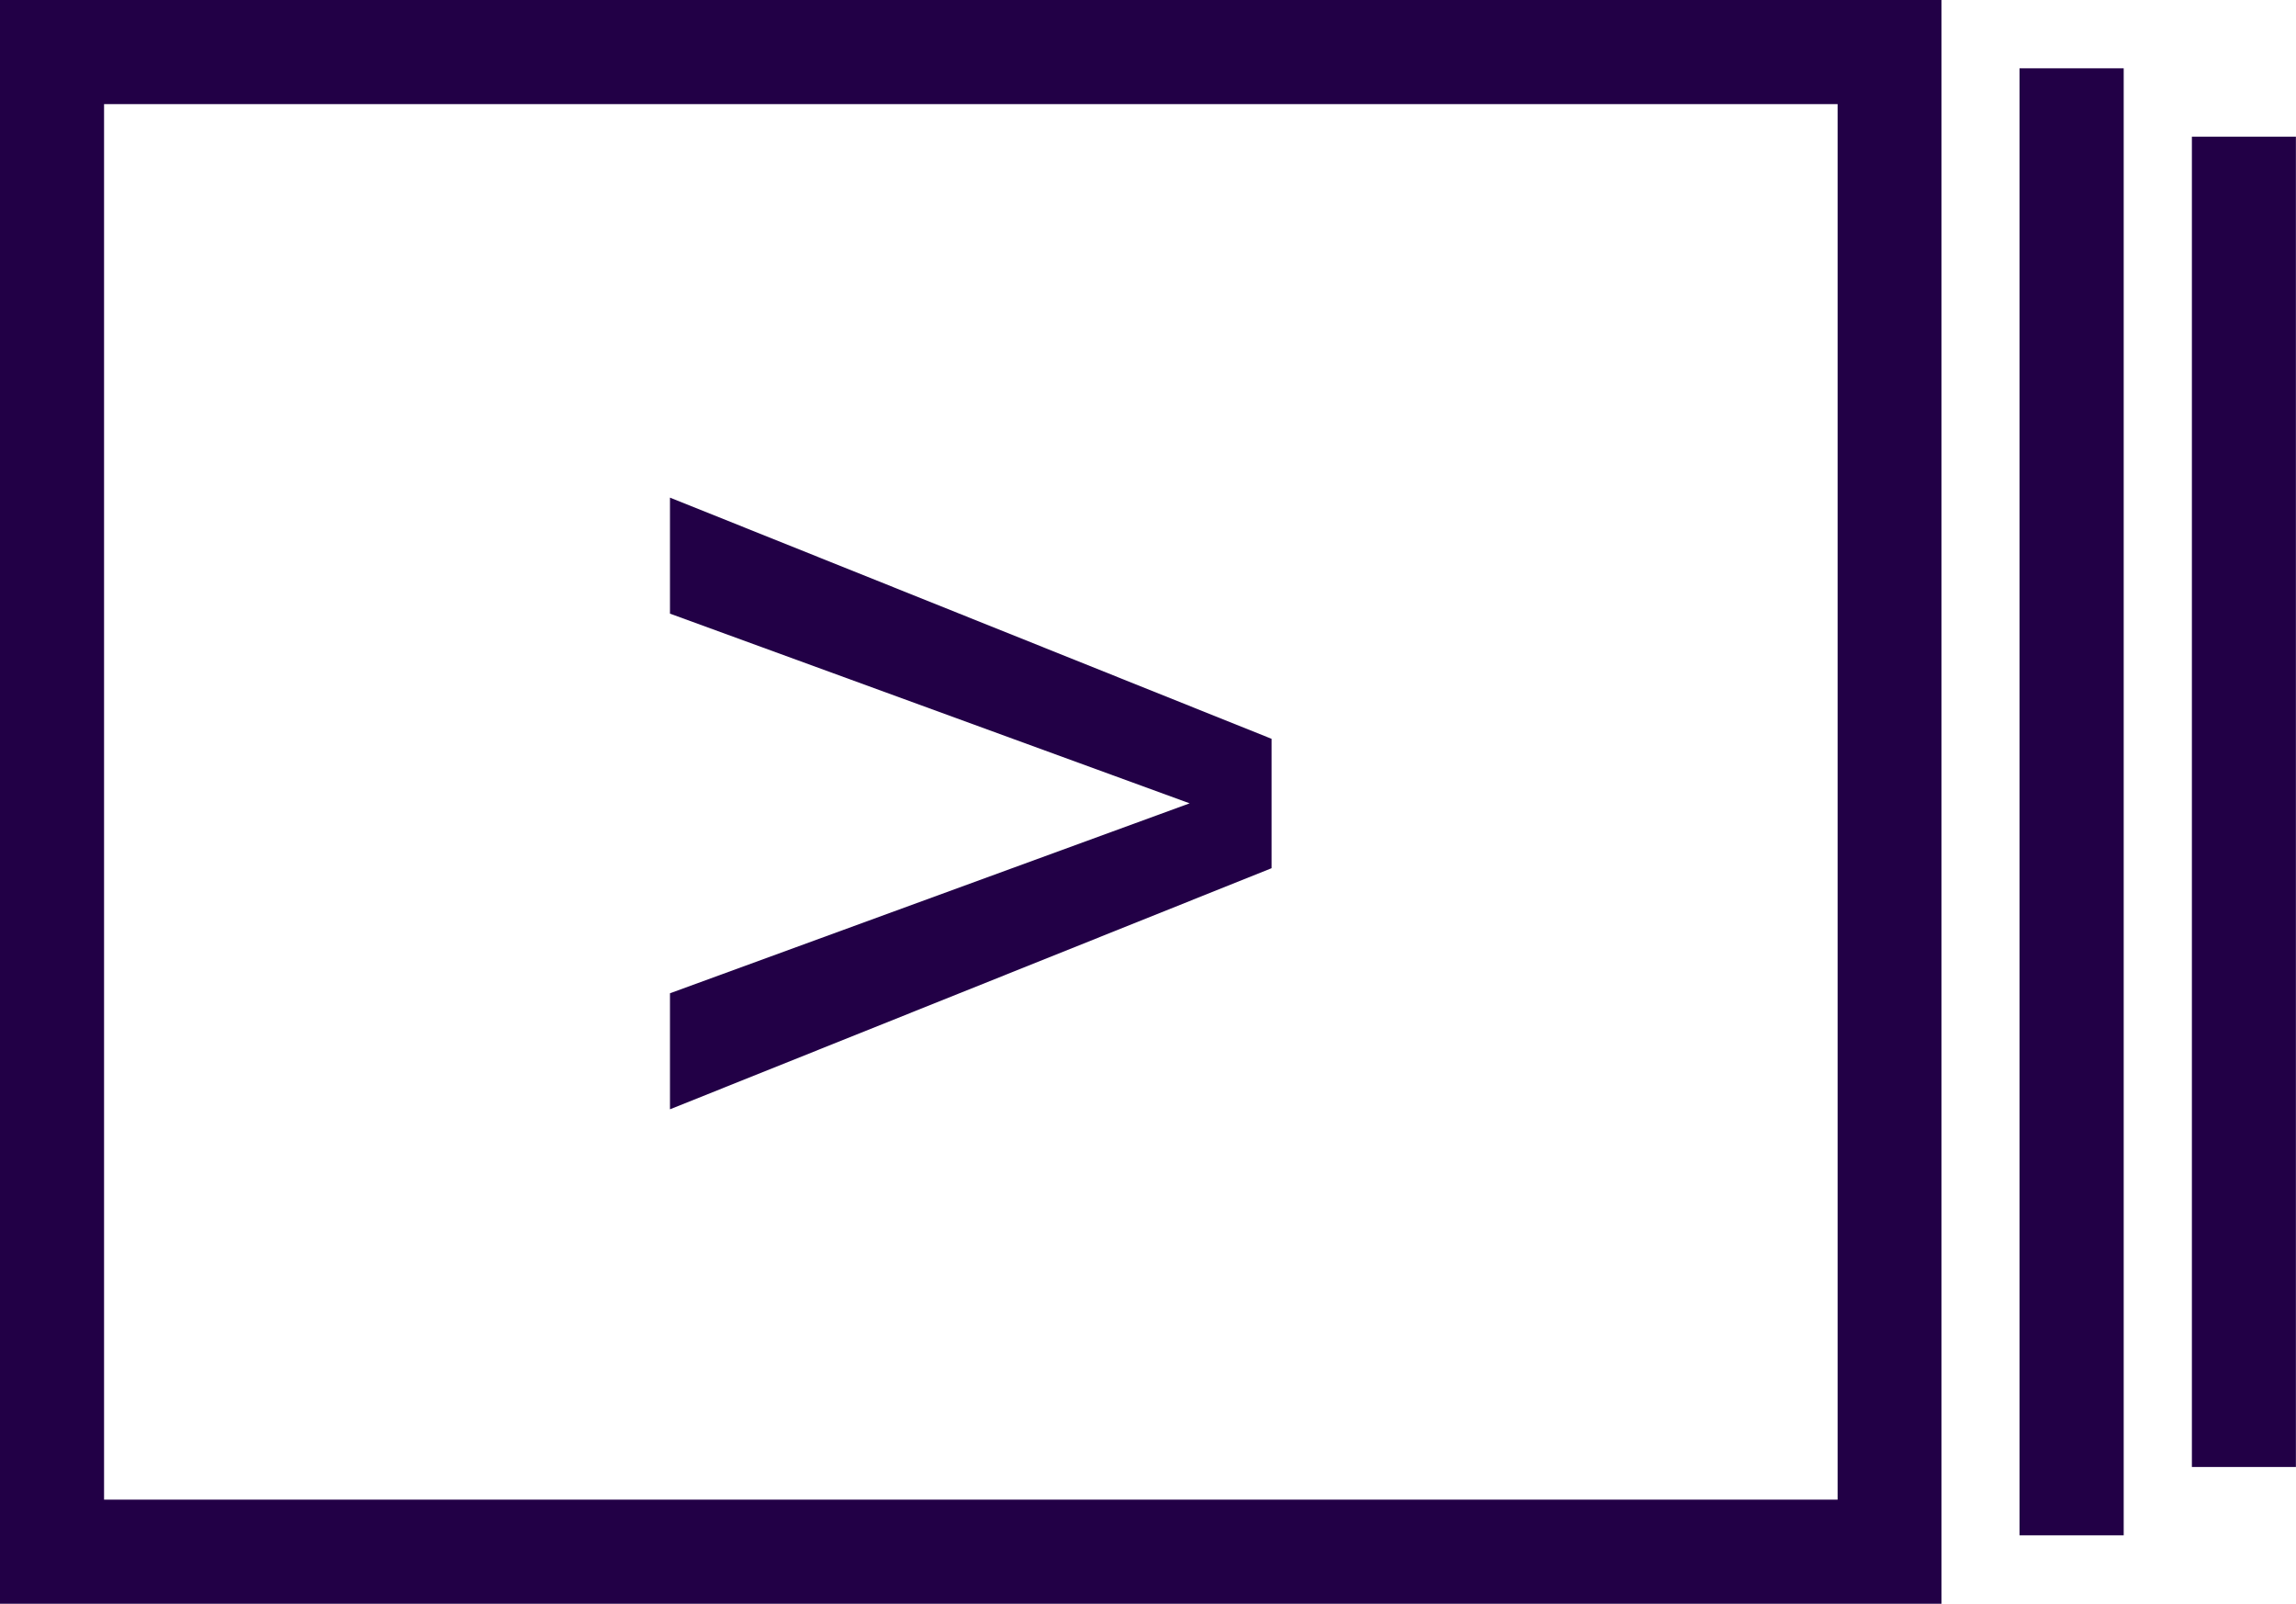
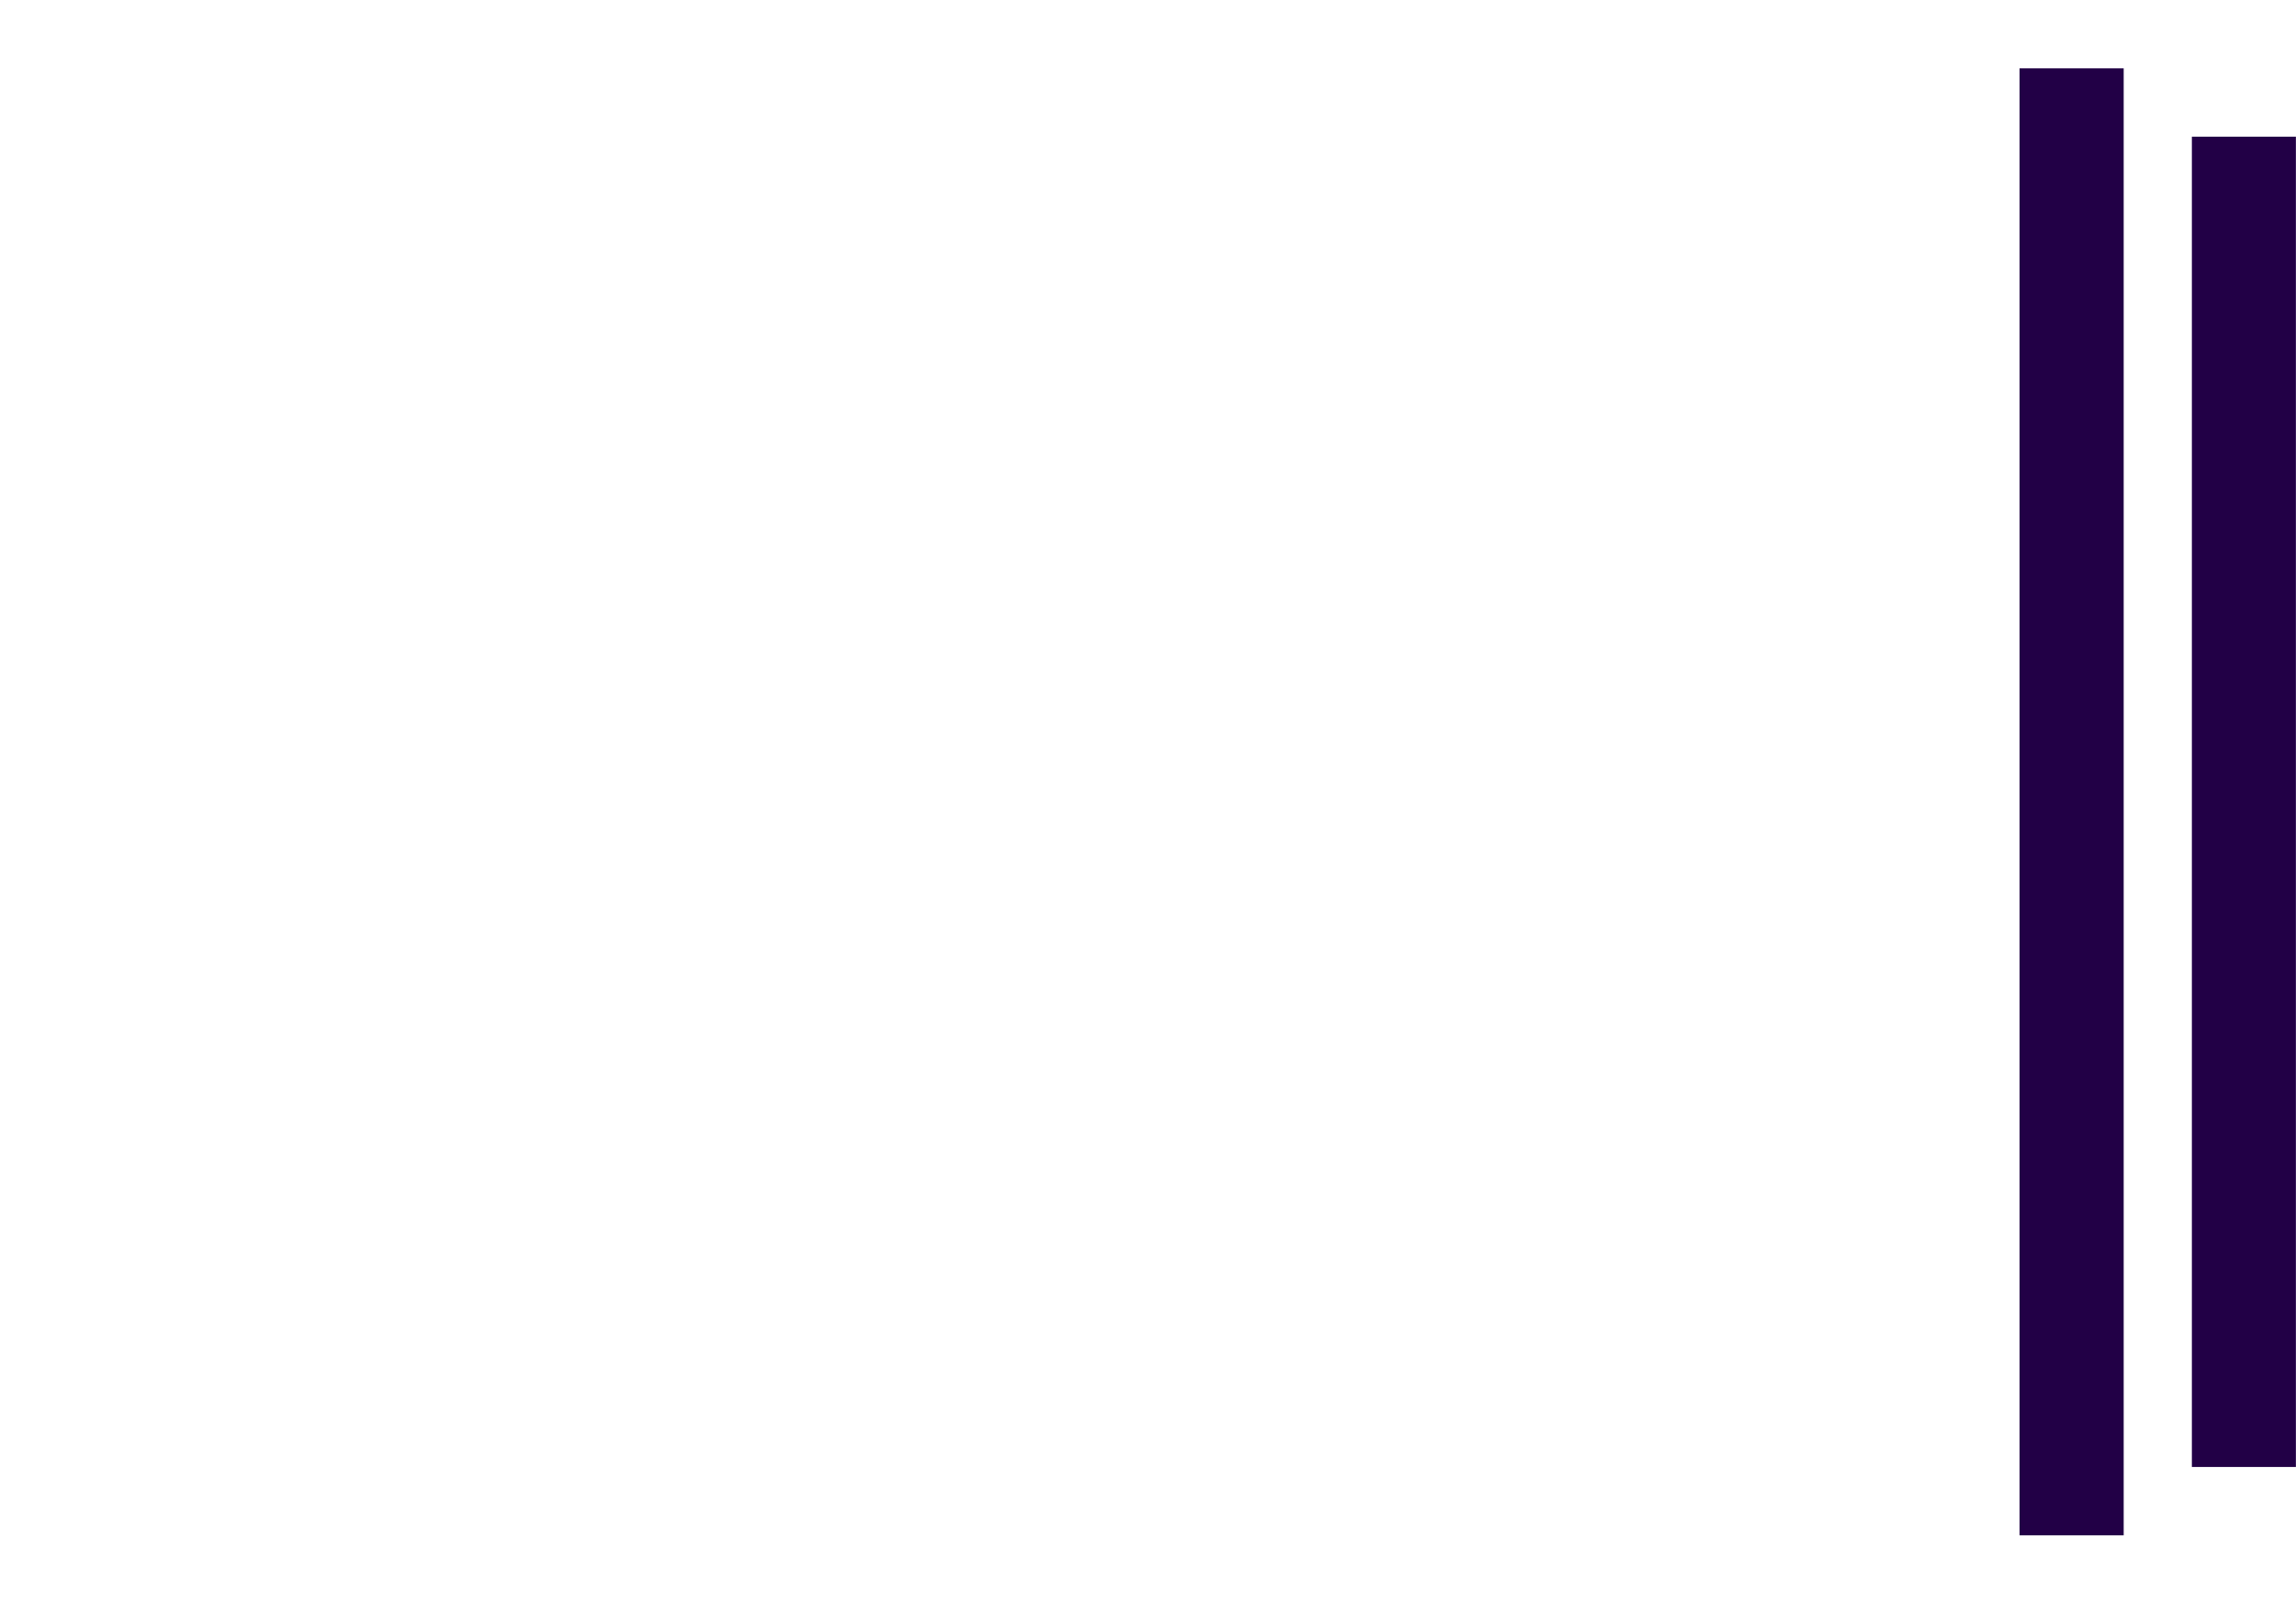
<svg xmlns="http://www.w3.org/2000/svg" width="45.826" height="32" viewBox="0 0 45.826 32">
  <g id="Selfcare_YourPacks_blue" transform="translate(0 -7)">
-     <path id="Path_569" data-name="Path 569" d="M14.006,29.605l12.008-4.811V22.213L14.006,17.4v2.315L24.378,23.5,14.006,27.29Z" transform="translate(-0.634 -0.471)" fill="#220046" />
-     <path id="Path_570" data-name="Path 570" d="M0,7H38.75V39H0ZM2.077,9.077h34.6V36.923H2.077Z" fill="#220046" fill-rule="evenodd" />
    <path id="Path_571" data-name="Path 571" d="M44.3,8.428H42.221V37.7H44.3Z" transform="translate(-1.913 -0.065)" fill="#220046" />
    <path id="Path_572" data-name="Path 572" d="M45.824,9.856H47.9V36.4H45.824Z" transform="translate(-2.076 -0.129)" fill="#220046" />
  </g>
</svg>